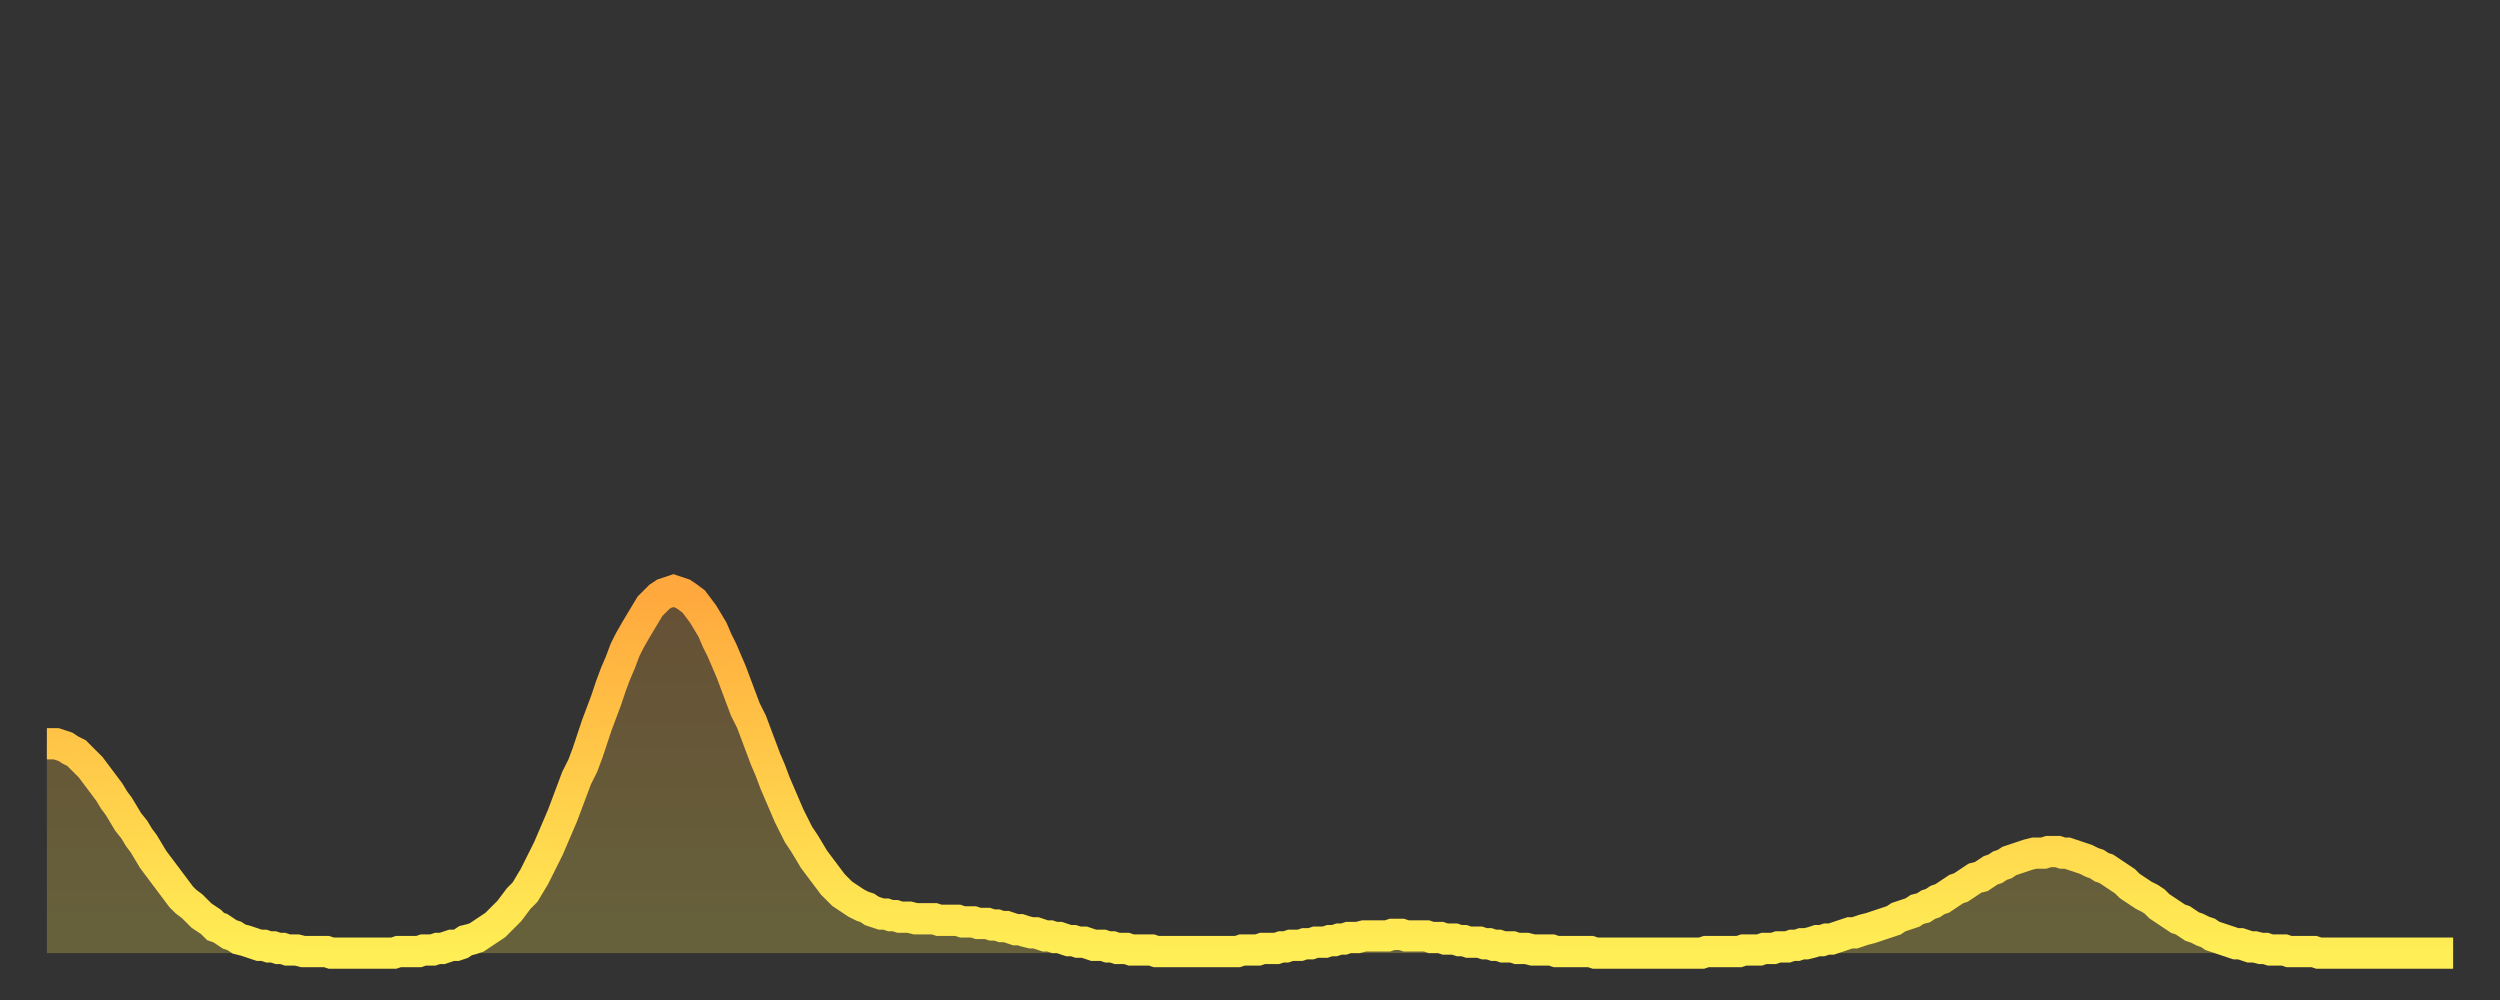
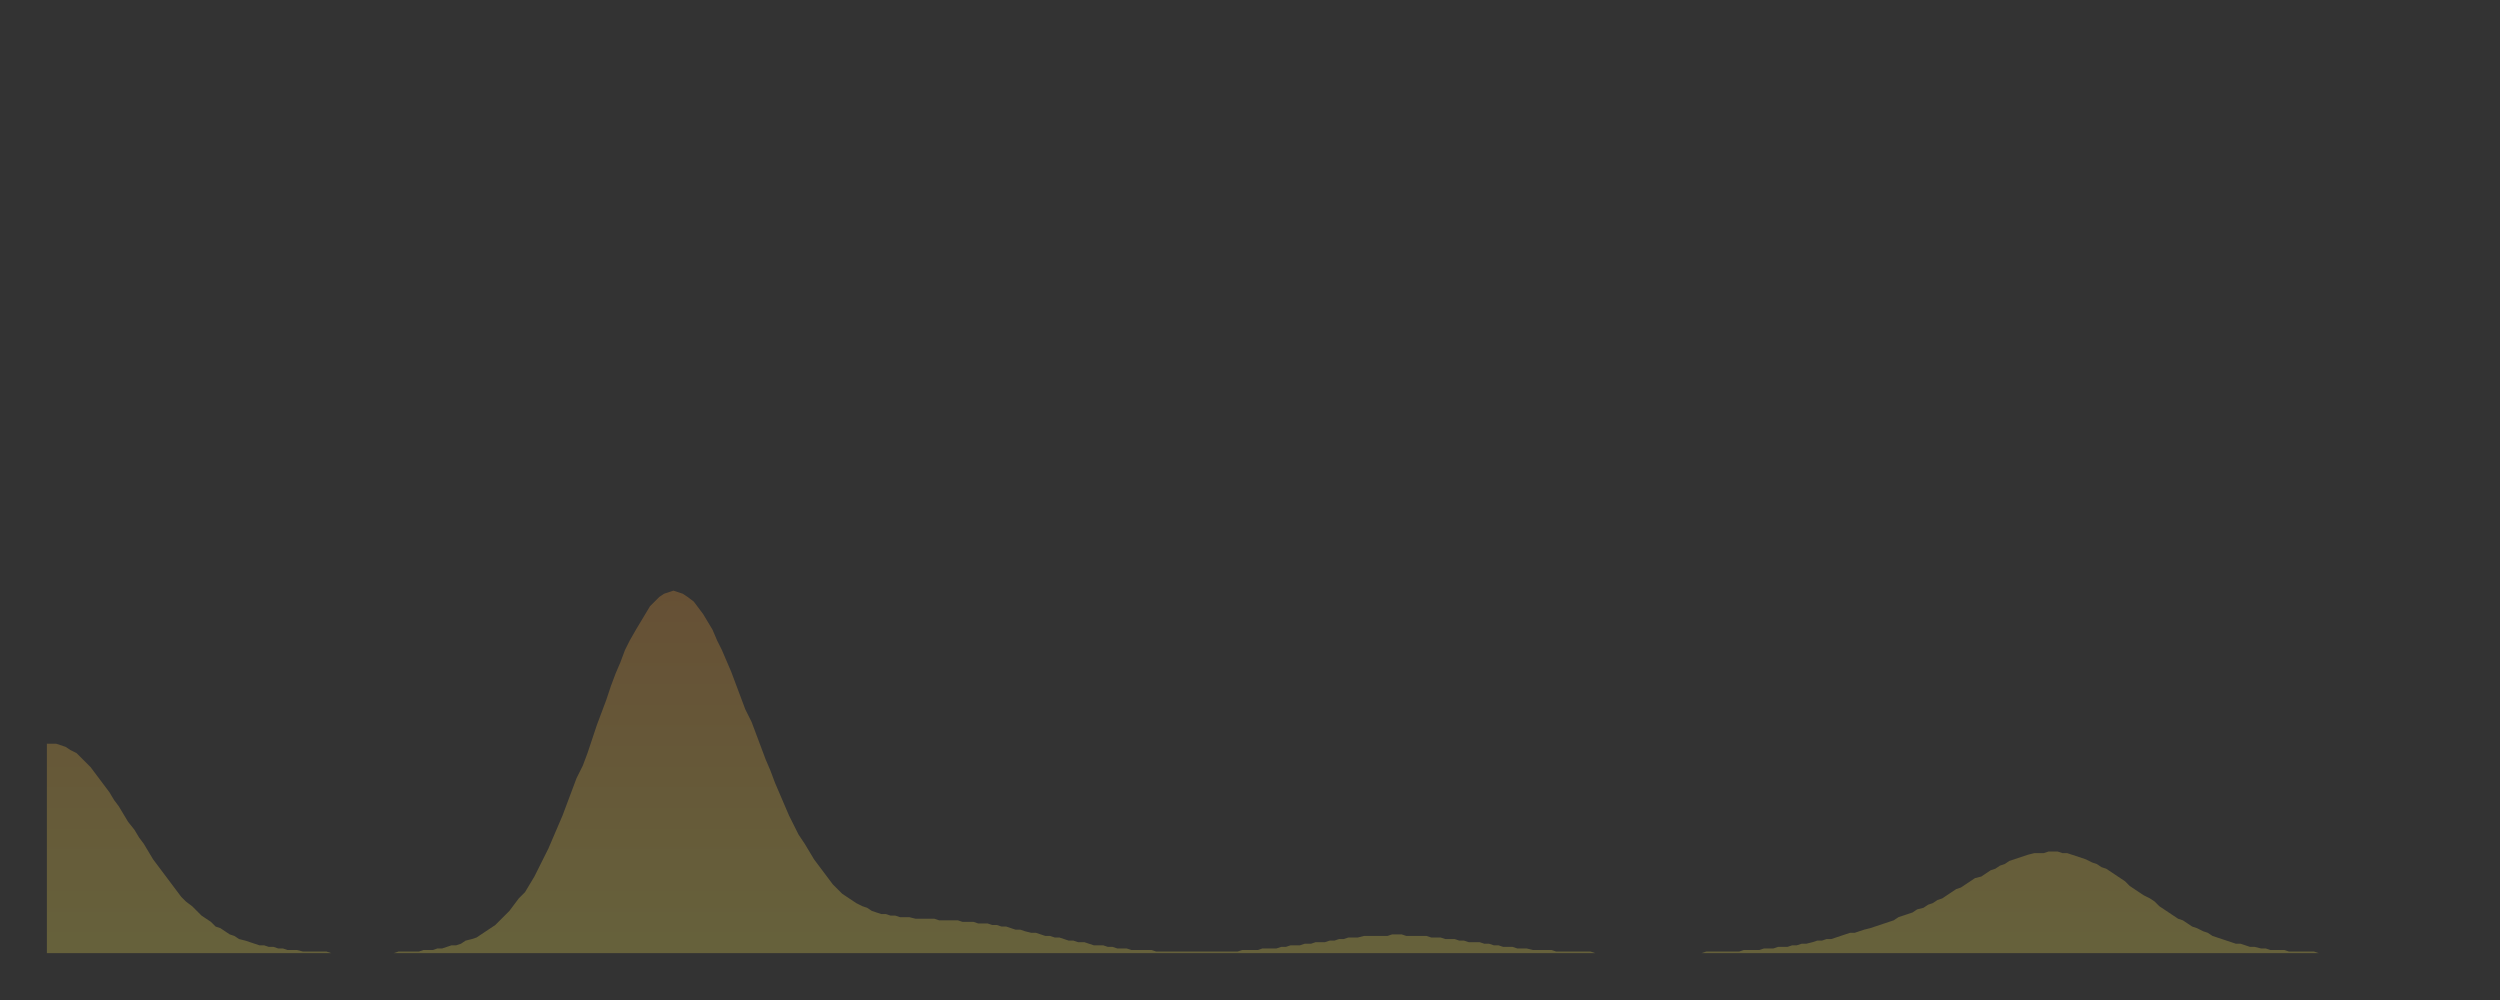
<svg xmlns="http://www.w3.org/2000/svg" baseProfile="full" height="64" version="1.1" width="160">
  <rect width="100%" height="100%" fill="#333333" stroke="none" />
  <defs>
    <linearGradient id="id136514" x1="0" x2="0" y1="0" y2="1">
      <stop offset="0%" stop-color="#ffa83d" />
      <stop offset="50%" stop-color="#ffcb49" />
      <stop offset="100%" stop-color="#ffee55" />
    </linearGradient>
  </defs>
  <g transform="translate(3,3)">
    <g>
-       <path d="M 0.0 44.6 L 0.3 44.6 0.6 44.6 0.9 44.7 1.2 44.8 1.5 45.0 1.9 45.2 2.2 45.5 2.5 45.8 2.8 46.1 3.1 46.5 3.4 46.9 3.7 47.3 4.0 47.7 4.3 48.2 4.6 48.6 4.9 49.1 5.2 49.6 5.6 50.1 5.9 50.6 6.2 51.0 6.5 51.5 6.8 52.0 7.1 52.4 7.4 52.8 7.7 53.2 8.0 53.6 8.3 54.0 8.6 54.4 8.9 54.7 9.3 55.0 9.6 55.3 9.9 55.6 10.2 55.8 10.5 56.0 10.8 56.3 11.1 56.4 11.4 56.6 11.7 56.8 12.0 56.9 12.3 57.1 12.7 57.2 13.0 57.3 13.3 57.4 13.6 57.5 13.9 57.5 14.2 57.6 14.5 57.6 14.8 57.7 15.1 57.7 15.4 57.8 15.7 57.8 16.0 57.8 16.4 57.9 16.7 57.9 17.0 57.9 17.3 57.9 17.6 57.9 17.9 57.9 18.2 58.0 18.5 58.0 18.8 58.0 19.1 58.0 19.4 58.0 19.8 58.0 20.1 58.0 20.4 58.0 20.7 58.0 21.0 58.0 21.3 58.0 21.6 58.0 21.9 58.0 22.2 58.0 22.5 57.9 22.8 57.9 23.1 57.9 23.5 57.9 23.8 57.9 24.1 57.8 24.4 57.8 24.7 57.8 25.0 57.7 25.3 57.7 25.6 57.6 25.9 57.5 26.2 57.5 26.5 57.4 26.8 57.2 27.2 57.1 27.5 57.0 27.8 56.8 28.1 56.6 28.4 56.4 28.7 56.2 29.0 55.9 29.3 55.6 29.6 55.3 29.9 54.9 30.2 54.5 30.6 54.1 30.9 53.6 31.2 53.1 31.5 52.5 31.8 51.9 32.1 51.3 32.4 50.6 32.7 49.9 33.0 49.2 33.3 48.4 33.6 47.6 33.9 46.8 34.3 46.0 34.6 45.2 34.9 44.3 35.2 43.4 35.5 42.6 35.8 41.8 36.1 40.9 36.4 40.1 36.7 39.4 37.0 38.6 37.3 38.0 37.7 37.3 38.0 36.8 38.3 36.3 38.6 35.8 38.9 35.5 39.2 35.2 39.5 35.0 39.8 34.9 40.1 34.8 40.4 34.9 40.7 35.0 41.0 35.2 41.4 35.5 41.7 35.9 42.0 36.3 42.3 36.8 42.6 37.3 42.9 38.0 43.2 38.6 43.5 39.3 43.8 40.0 44.1 40.8 44.4 41.6 44.7 42.4 45.1 43.2 45.4 44.0 45.7 44.8 46.0 45.6 46.3 46.3 46.6 47.1 46.9 47.8 47.2 48.5 47.5 49.2 47.8 49.8 48.1 50.4 48.5 51.0 48.8 51.5 49.1 52.0 49.4 52.4 49.7 52.8 50.0 53.2 50.3 53.6 50.6 53.9 50.9 54.2 51.2 54.4 51.5 54.6 51.8 54.8 52.2 55.0 52.5 55.1 52.8 55.3 53.1 55.4 53.4 55.5 53.7 55.5 54.0 55.6 54.3 55.6 54.6 55.7 54.9 55.7 55.2 55.7 55.6 55.8 55.9 55.8 56.2 55.8 56.5 55.8 56.8 55.8 57.1 55.9 57.4 55.9 57.7 55.9 58.0 55.9 58.3 55.9 58.6 56.0 58.9 56.0 59.3 56.0 59.6 56.1 59.9 56.1 60.2 56.1 60.5 56.2 60.8 56.2 61.1 56.3 61.4 56.3 61.7 56.4 62.0 56.5 62.3 56.5 62.6 56.6 63.0 56.7 63.3 56.7 63.6 56.8 63.9 56.9 64.2 56.9 64.5 57.0 64.8 57.0 65.1 57.1 65.4 57.2 65.7 57.2 66.0 57.3 66.4 57.3 66.7 57.4 67.0 57.5 67.3 57.5 67.6 57.5 67.9 57.6 68.2 57.6 68.5 57.7 68.8 57.7 69.1 57.7 69.4 57.8 69.7 57.8 70.1 57.8 70.4 57.8 70.7 57.8 71.0 57.9 71.3 57.9 71.6 57.9 71.9 57.9 72.2 57.9 72.5 57.9 72.8 57.9 73.1 57.9 73.5 57.9 73.8 57.9 74.1 57.9 74.4 57.9 74.7 57.9 75.0 57.9 75.3 57.9 75.6 57.9 75.9 57.9 76.2 57.9 76.5 57.8 76.8 57.8 77.2 57.8 77.5 57.8 77.8 57.7 78.1 57.7 78.4 57.7 78.7 57.7 79.0 57.6 79.3 57.6 79.6 57.5 79.9 57.5 80.2 57.5 80.5 57.4 80.9 57.4 81.2 57.3 81.5 57.3 81.8 57.3 82.1 57.2 82.4 57.2 82.7 57.1 83.0 57.1 83.3 57.0 83.6 57.0 83.9 57.0 84.3 56.9 84.6 56.9 84.9 56.9 85.2 56.9 85.5 56.9 85.8 56.9 86.1 56.8 86.4 56.8 86.7 56.8 87.0 56.9 87.3 56.9 87.6 56.9 88.0 56.9 88.3 56.9 88.6 57.0 88.9 57.0 89.2 57.0 89.5 57.1 89.8 57.1 90.1 57.1 90.4 57.2 90.7 57.2 91.0 57.3 91.4 57.3 91.7 57.3 92.0 57.4 92.3 57.4 92.6 57.5 92.9 57.5 93.2 57.6 93.5 57.6 93.8 57.6 94.1 57.7 94.4 57.7 94.7 57.7 95.1 57.8 95.4 57.8 95.7 57.8 96.0 57.8 96.3 57.8 96.6 57.9 96.9 57.9 97.2 57.9 97.5 57.9 97.8 57.9 98.1 57.9 98.4 57.9 98.8 57.9 99.1 58.0 99.4 58.0 99.7 58.0 100.0 58.0 100.3 58.0 100.6 58.0 100.9 58.0 101.2 58.0 101.5 58.0 101.8 58.0 102.2 58.0 102.5 58.0 102.8 58.0 103.1 58.0 103.4 58.0 103.7 58.0 104.0 58.0 104.3 58.0 104.6 58.0 104.9 58.0 105.2 58.0 105.5 58.0 105.9 58.0 106.2 57.9 106.5 57.9 106.8 57.9 107.1 57.9 107.4 57.9 107.7 57.9 108.0 57.9 108.3 57.9 108.6 57.8 108.9 57.8 109.3 57.8 109.6 57.8 109.9 57.7 110.2 57.7 110.5 57.7 110.8 57.6 111.1 57.6 111.4 57.6 111.7 57.5 112.0 57.5 112.3 57.4 112.6 57.4 113.0 57.3 113.3 57.2 113.6 57.2 113.9 57.1 114.2 57.1 114.5 57.0 114.8 56.9 115.1 56.8 115.4 56.7 115.7 56.7 116.0 56.6 116.3 56.5 116.7 56.4 117.0 56.3 117.3 56.2 117.6 56.1 117.9 56.0 118.2 55.9 118.5 55.7 118.8 55.6 119.1 55.5 119.4 55.4 119.7 55.2 120.1 55.1 120.4 54.9 120.7 54.8 121.0 54.6 121.3 54.5 121.6 54.3 121.9 54.1 122.2 53.9 122.5 53.8 122.8 53.6 123.1 53.4 123.4 53.2 123.8 53.1 124.1 52.9 124.4 52.7 124.7 52.6 125.0 52.4 125.3 52.3 125.6 52.1 125.9 52.0 126.2 51.9 126.5 51.8 126.8 51.7 127.2 51.6 127.5 51.6 127.8 51.6 128.1 51.5 128.4 51.5 128.7 51.5 129.0 51.6 129.3 51.6 129.6 51.7 129.9 51.8 130.2 51.9 130.5 52.0 130.9 52.2 131.2 52.3 131.5 52.5 131.8 52.6 132.1 52.8 132.4 53.0 132.7 53.2 133.0 53.4 133.3 53.7 133.6 53.9 133.9 54.1 134.2 54.3 134.6 54.5 134.9 54.7 135.2 55.0 135.5 55.2 135.8 55.4 136.1 55.6 136.4 55.8 136.7 55.9 137.0 56.1 137.3 56.3 137.6 56.4 138.0 56.6 138.3 56.7 138.6 56.9 138.9 57.0 139.2 57.1 139.5 57.2 139.8 57.3 140.1 57.4 140.4 57.4 140.7 57.5 141.0 57.6 141.3 57.6 141.7 57.7 142.0 57.7 142.3 57.8 142.6 57.8 142.9 57.8 143.2 57.8 143.5 57.9 143.8 57.9 144.1 57.9 144.4 57.9 144.7 57.9 145.1 57.9 145.4 58.0 145.7 58.0 146.0 58.0 146.3 58.0 146.6 58.0 146.9 58.0 147.2 58.0 147.5 58.0 147.8 58.0 148.1 58.0 148.4 58.0 148.8 58.0 149.1 58.0 149.4 58.0 149.7 58.0 150.0 58.0 150.3 58.0 150.6 58.0 150.9 58.0 151.2 58.0 151.5 58.0 151.8 58.0 152.1 58.0 152.5 58.0 152.8 58.0 153.1 58.0 153.4 58.0 153.7 58.0 154.0 58.0" fill="none" id="graph-curve" opacity="1" stroke="url(#id136514)" stroke-width="2" />
      <path d="M 0 58 L 0.0 44.6 0.3 44.6 0.6 44.6 0.9 44.7 1.2 44.8 1.5 45.0 1.9 45.2 2.2 45.5 2.5 45.8 2.8 46.1 3.1 46.5 3.4 46.9 3.7 47.3 4.0 47.7 4.3 48.2 4.6 48.6 4.9 49.1 5.2 49.6 5.6 50.1 5.9 50.6 6.2 51.0 6.5 51.5 6.8 52.0 7.1 52.4 7.4 52.8 7.7 53.2 8.0 53.6 8.3 54.0 8.6 54.4 8.9 54.7 9.3 55.0 9.6 55.3 9.9 55.6 10.2 55.8 10.5 56.0 10.8 56.3 11.1 56.4 11.4 56.6 11.7 56.8 12.0 56.9 12.3 57.1 12.7 57.2 13.0 57.3 13.3 57.4 13.6 57.5 13.9 57.5 14.2 57.6 14.5 57.6 14.8 57.7 15.1 57.7 15.4 57.8 15.7 57.8 16.0 57.8 16.4 57.9 16.7 57.9 17.0 57.9 17.3 57.9 17.6 57.9 17.9 57.9 18.2 58.0 18.5 58.0 18.8 58.0 19.1 58.0 19.4 58.0 19.8 58.0 20.1 58.0 20.4 58.0 20.7 58.0 21.0 58.0 21.3 58.0 21.6 58.0 21.9 58.0 22.2 58.0 22.5 57.9 22.8 57.9 23.1 57.9 23.5 57.9 23.8 57.9 24.1 57.8 24.4 57.8 24.7 57.8 25.0 57.7 25.3 57.7 25.6 57.6 25.9 57.5 26.2 57.5 26.5 57.4 26.8 57.2 27.2 57.1 27.5 57.0 27.8 56.8 28.1 56.6 28.4 56.4 28.7 56.2 29.0 55.9 29.3 55.6 29.6 55.3 29.9 54.9 30.2 54.5 30.6 54.1 30.9 53.6 31.2 53.1 31.5 52.5 31.8 51.9 32.1 51.3 32.4 50.6 32.7 49.9 33.0 49.2 33.3 48.4 33.6 47.6 33.9 46.8 34.3 46.0 34.6 45.2 34.9 44.3 35.2 43.4 35.5 42.6 35.8 41.8 36.1 40.9 36.4 40.1 36.7 39.4 37.0 38.6 37.3 38.0 37.7 37.3 38.0 36.8 38.3 36.3 38.6 35.8 38.9 35.5 39.2 35.2 39.5 35.0 39.8 34.9 40.1 34.8 40.4 34.9 40.7 35.0 41.0 35.2 41.4 35.5 41.7 35.9 42.0 36.3 42.3 36.8 42.6 37.3 42.9 38.0 43.2 38.6 43.5 39.3 43.8 40.0 44.1 40.8 44.4 41.6 44.7 42.4 45.1 43.2 45.4 44.0 45.7 44.8 46.0 45.6 46.3 46.3 46.6 47.1 46.9 47.8 47.2 48.5 47.5 49.2 47.8 49.8 48.1 50.4 48.5 51.0 48.8 51.5 49.1 52.0 49.4 52.4 49.7 52.8 50.0 53.2 50.3 53.6 50.6 53.9 50.9 54.2 51.2 54.4 51.5 54.6 51.8 54.8 52.2 55.0 52.5 55.1 52.8 55.3 53.1 55.4 53.4 55.5 53.7 55.5 54.0 55.6 54.3 55.6 54.6 55.7 54.9 55.7 55.2 55.7 55.6 55.8 55.9 55.8 56.2 55.8 56.5 55.8 56.8 55.8 57.1 55.9 57.4 55.9 57.7 55.9 58.0 55.9 58.3 55.9 58.6 56.0 58.9 56.0 59.3 56.0 59.6 56.1 59.9 56.1 60.2 56.1 60.5 56.2 60.8 56.2 61.1 56.3 61.4 56.3 61.7 56.4 62.0 56.5 62.3 56.5 62.6 56.6 63.0 56.7 63.3 56.7 63.6 56.8 63.9 56.9 64.2 56.9 64.5 57.0 64.8 57.0 65.1 57.1 65.4 57.2 65.7 57.2 66.0 57.3 66.4 57.3 66.7 57.4 67.0 57.5 67.3 57.5 67.6 57.5 67.9 57.6 68.2 57.6 68.5 57.7 68.8 57.7 69.1 57.7 69.4 57.8 69.7 57.8 70.1 57.8 70.4 57.8 70.7 57.8 71.0 57.9 71.3 57.9 71.6 57.9 71.9 57.9 72.2 57.9 72.5 57.9 72.8 57.9 73.1 57.9 73.5 57.9 73.8 57.9 74.1 57.9 74.4 57.9 74.7 57.9 75.0 57.9 75.3 57.9 75.6 57.9 75.9 57.9 76.2 57.9 76.5 57.8 76.8 57.8 77.2 57.8 77.5 57.8 77.8 57.7 78.1 57.7 78.4 57.7 78.7 57.7 79.0 57.6 79.3 57.6 79.6 57.5 79.9 57.5 80.2 57.5 80.5 57.4 80.9 57.4 81.2 57.3 81.5 57.3 81.8 57.3 82.1 57.2 82.4 57.2 82.7 57.1 83.0 57.1 83.3 57.0 83.6 57.0 83.9 57.0 84.3 56.9 84.6 56.9 84.9 56.9 85.2 56.9 85.5 56.9 85.8 56.9 86.1 56.8 86.4 56.8 86.7 56.8 87.0 56.9 87.3 56.9 87.6 56.9 88.0 56.9 88.3 56.9 88.6 57.0 88.9 57.0 89.2 57.0 89.5 57.1 89.8 57.1 90.1 57.1 90.4 57.2 90.7 57.2 91.0 57.3 91.4 57.3 91.7 57.3 92.0 57.4 92.3 57.4 92.6 57.5 92.9 57.5 93.2 57.6 93.5 57.6 93.8 57.6 94.1 57.7 94.4 57.7 94.7 57.7 95.1 57.8 95.4 57.8 95.7 57.8 96.0 57.8 96.3 57.8 96.6 57.9 96.9 57.9 97.2 57.9 97.5 57.9 97.8 57.9 98.1 57.9 98.4 57.9 98.8 57.9 99.1 58.0 99.4 58.0 99.7 58.0 100.0 58.0 100.3 58.0 100.6 58.0 100.9 58.0 101.2 58.0 101.5 58.0 101.8 58.0 102.2 58.0 102.5 58.0 102.8 58.0 103.1 58.0 103.4 58.0 103.7 58.0 104.0 58.0 104.3 58.0 104.6 58.0 104.9 58.0 105.2 58.0 105.5 58.0 105.9 58.0 106.2 57.9 106.5 57.9 106.8 57.9 107.1 57.9 107.4 57.9 107.7 57.9 108.0 57.9 108.3 57.9 108.6 57.8 108.9 57.8 109.3 57.8 109.6 57.8 109.9 57.7 110.2 57.7 110.5 57.7 110.8 57.6 111.1 57.6 111.4 57.6 111.7 57.5 112.0 57.5 112.3 57.4 112.6 57.4 113.0 57.3 113.3 57.2 113.6 57.2 113.9 57.1 114.2 57.1 114.5 57.0 114.8 56.9 115.1 56.8 115.4 56.7 115.7 56.7 116.0 56.6 116.3 56.5 116.7 56.4 117.0 56.3 117.3 56.2 117.6 56.1 117.9 56.0 118.2 55.9 118.5 55.7 118.8 55.6 119.1 55.5 119.4 55.4 119.7 55.2 120.1 55.1 120.4 54.9 120.7 54.8 121.0 54.6 121.3 54.5 121.6 54.3 121.9 54.1 122.2 53.9 122.5 53.8 122.8 53.6 123.1 53.4 123.4 53.2 123.8 53.1 124.1 52.9 124.4 52.7 124.7 52.6 125.0 52.4 125.3 52.3 125.6 52.1 125.9 52.0 126.2 51.9 126.5 51.8 126.8 51.7 127.2 51.6 127.5 51.6 127.8 51.6 128.1 51.5 128.4 51.5 128.7 51.5 129.0 51.6 129.3 51.6 129.6 51.7 129.9 51.8 130.2 51.9 130.5 52.0 130.9 52.2 131.2 52.3 131.5 52.5 131.8 52.6 132.1 52.8 132.4 53.0 132.7 53.2 133.0 53.4 133.3 53.7 133.6 53.9 133.9 54.1 134.2 54.3 134.6 54.5 134.9 54.7 135.2 55.0 135.5 55.2 135.8 55.4 136.1 55.6 136.4 55.8 136.7 55.9 137.0 56.1 137.3 56.3 137.6 56.4 138.0 56.6 138.3 56.7 138.6 56.9 138.9 57.0 139.2 57.1 139.5 57.2 139.8 57.3 140.1 57.4 140.4 57.4 140.7 57.5 141.0 57.6 141.3 57.6 141.7 57.7 142.0 57.7 142.3 57.8 142.6 57.8 142.9 57.8 143.2 57.8 143.5 57.9 143.8 57.9 144.1 57.9 144.4 57.9 144.7 57.9 145.1 57.9 145.4 58.0 145.7 58.0 146.0 58.0 146.3 58.0 146.6 58.0 146.9 58.0 147.2 58.0 147.5 58.0 147.8 58.0 148.1 58.0 148.4 58.0 148.8 58.0 149.1 58.0 149.4 58.0 149.7 58.0 150.0 58.0 150.3 58.0 150.6 58.0 150.9 58.0 151.2 58.0 151.5 58.0 151.8 58.0 152.1 58.0 152.5 58.0 152.8 58.0 153.1 58.0 153.4 58.0 153.7 58.0 154.0 58.0 154 58" fill="url(#id136514)" fill-opacity=".25" id="graph-shadow" />
    </g>
  </g>
</svg>